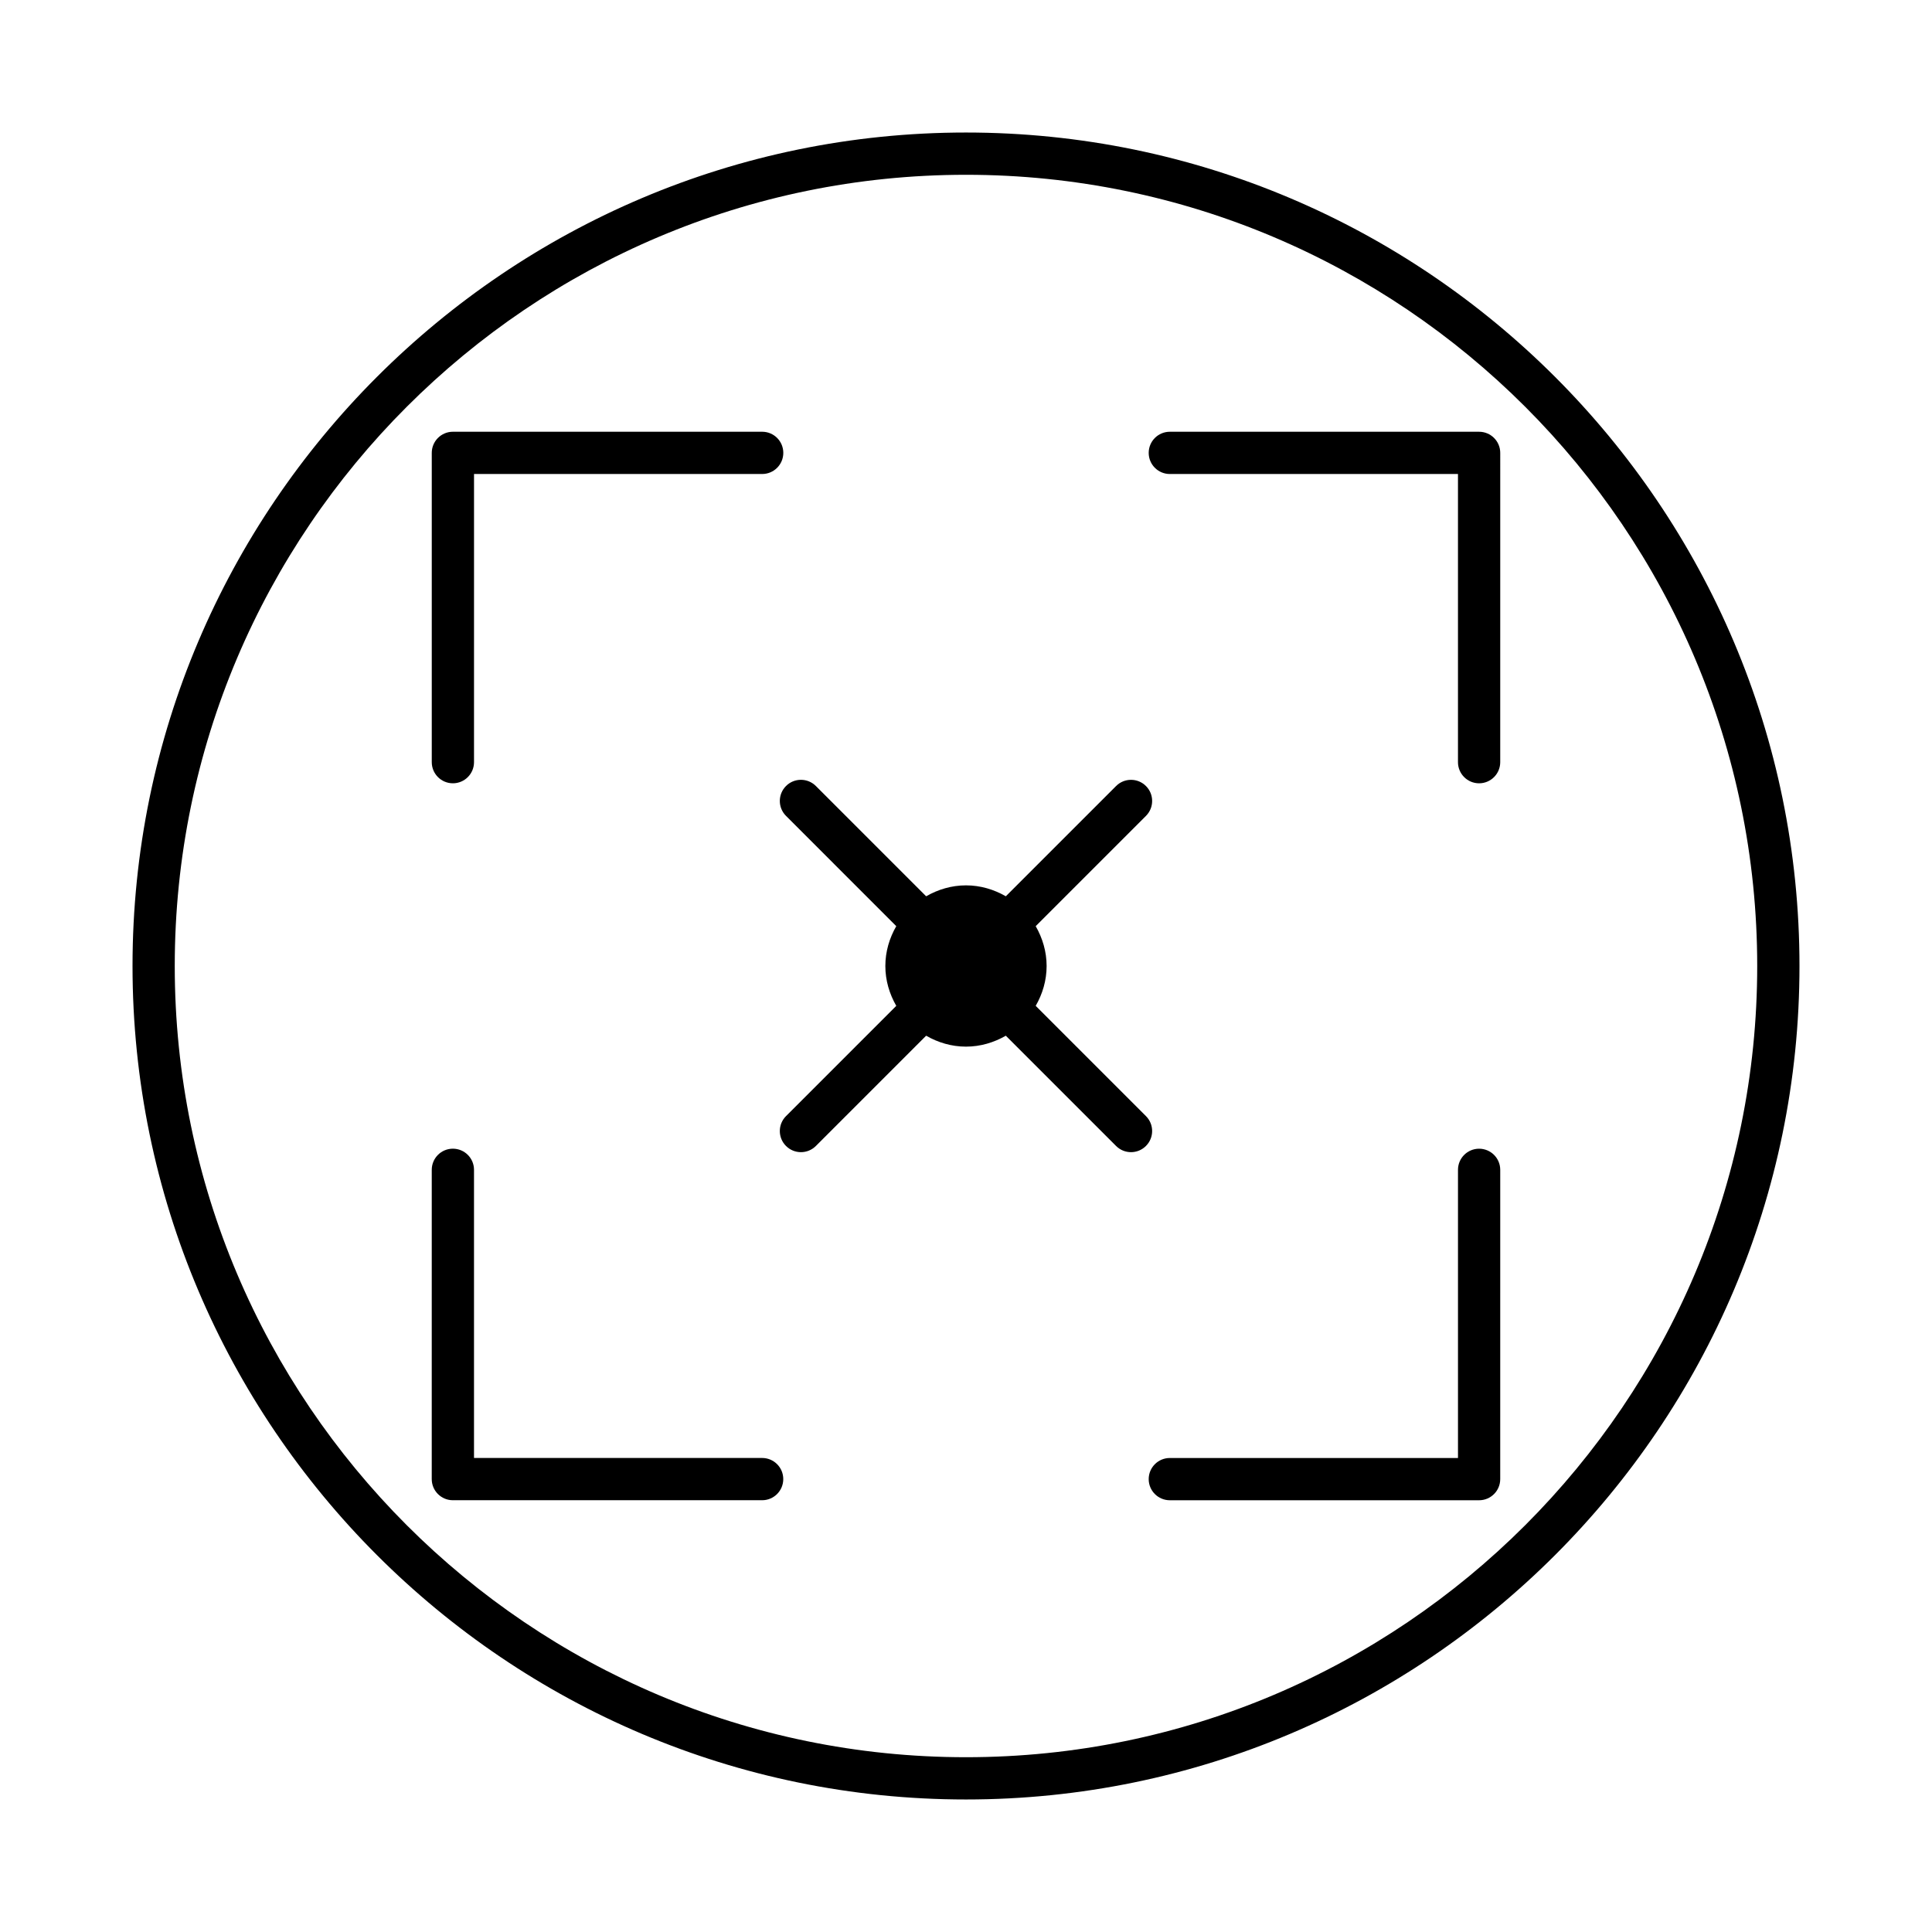
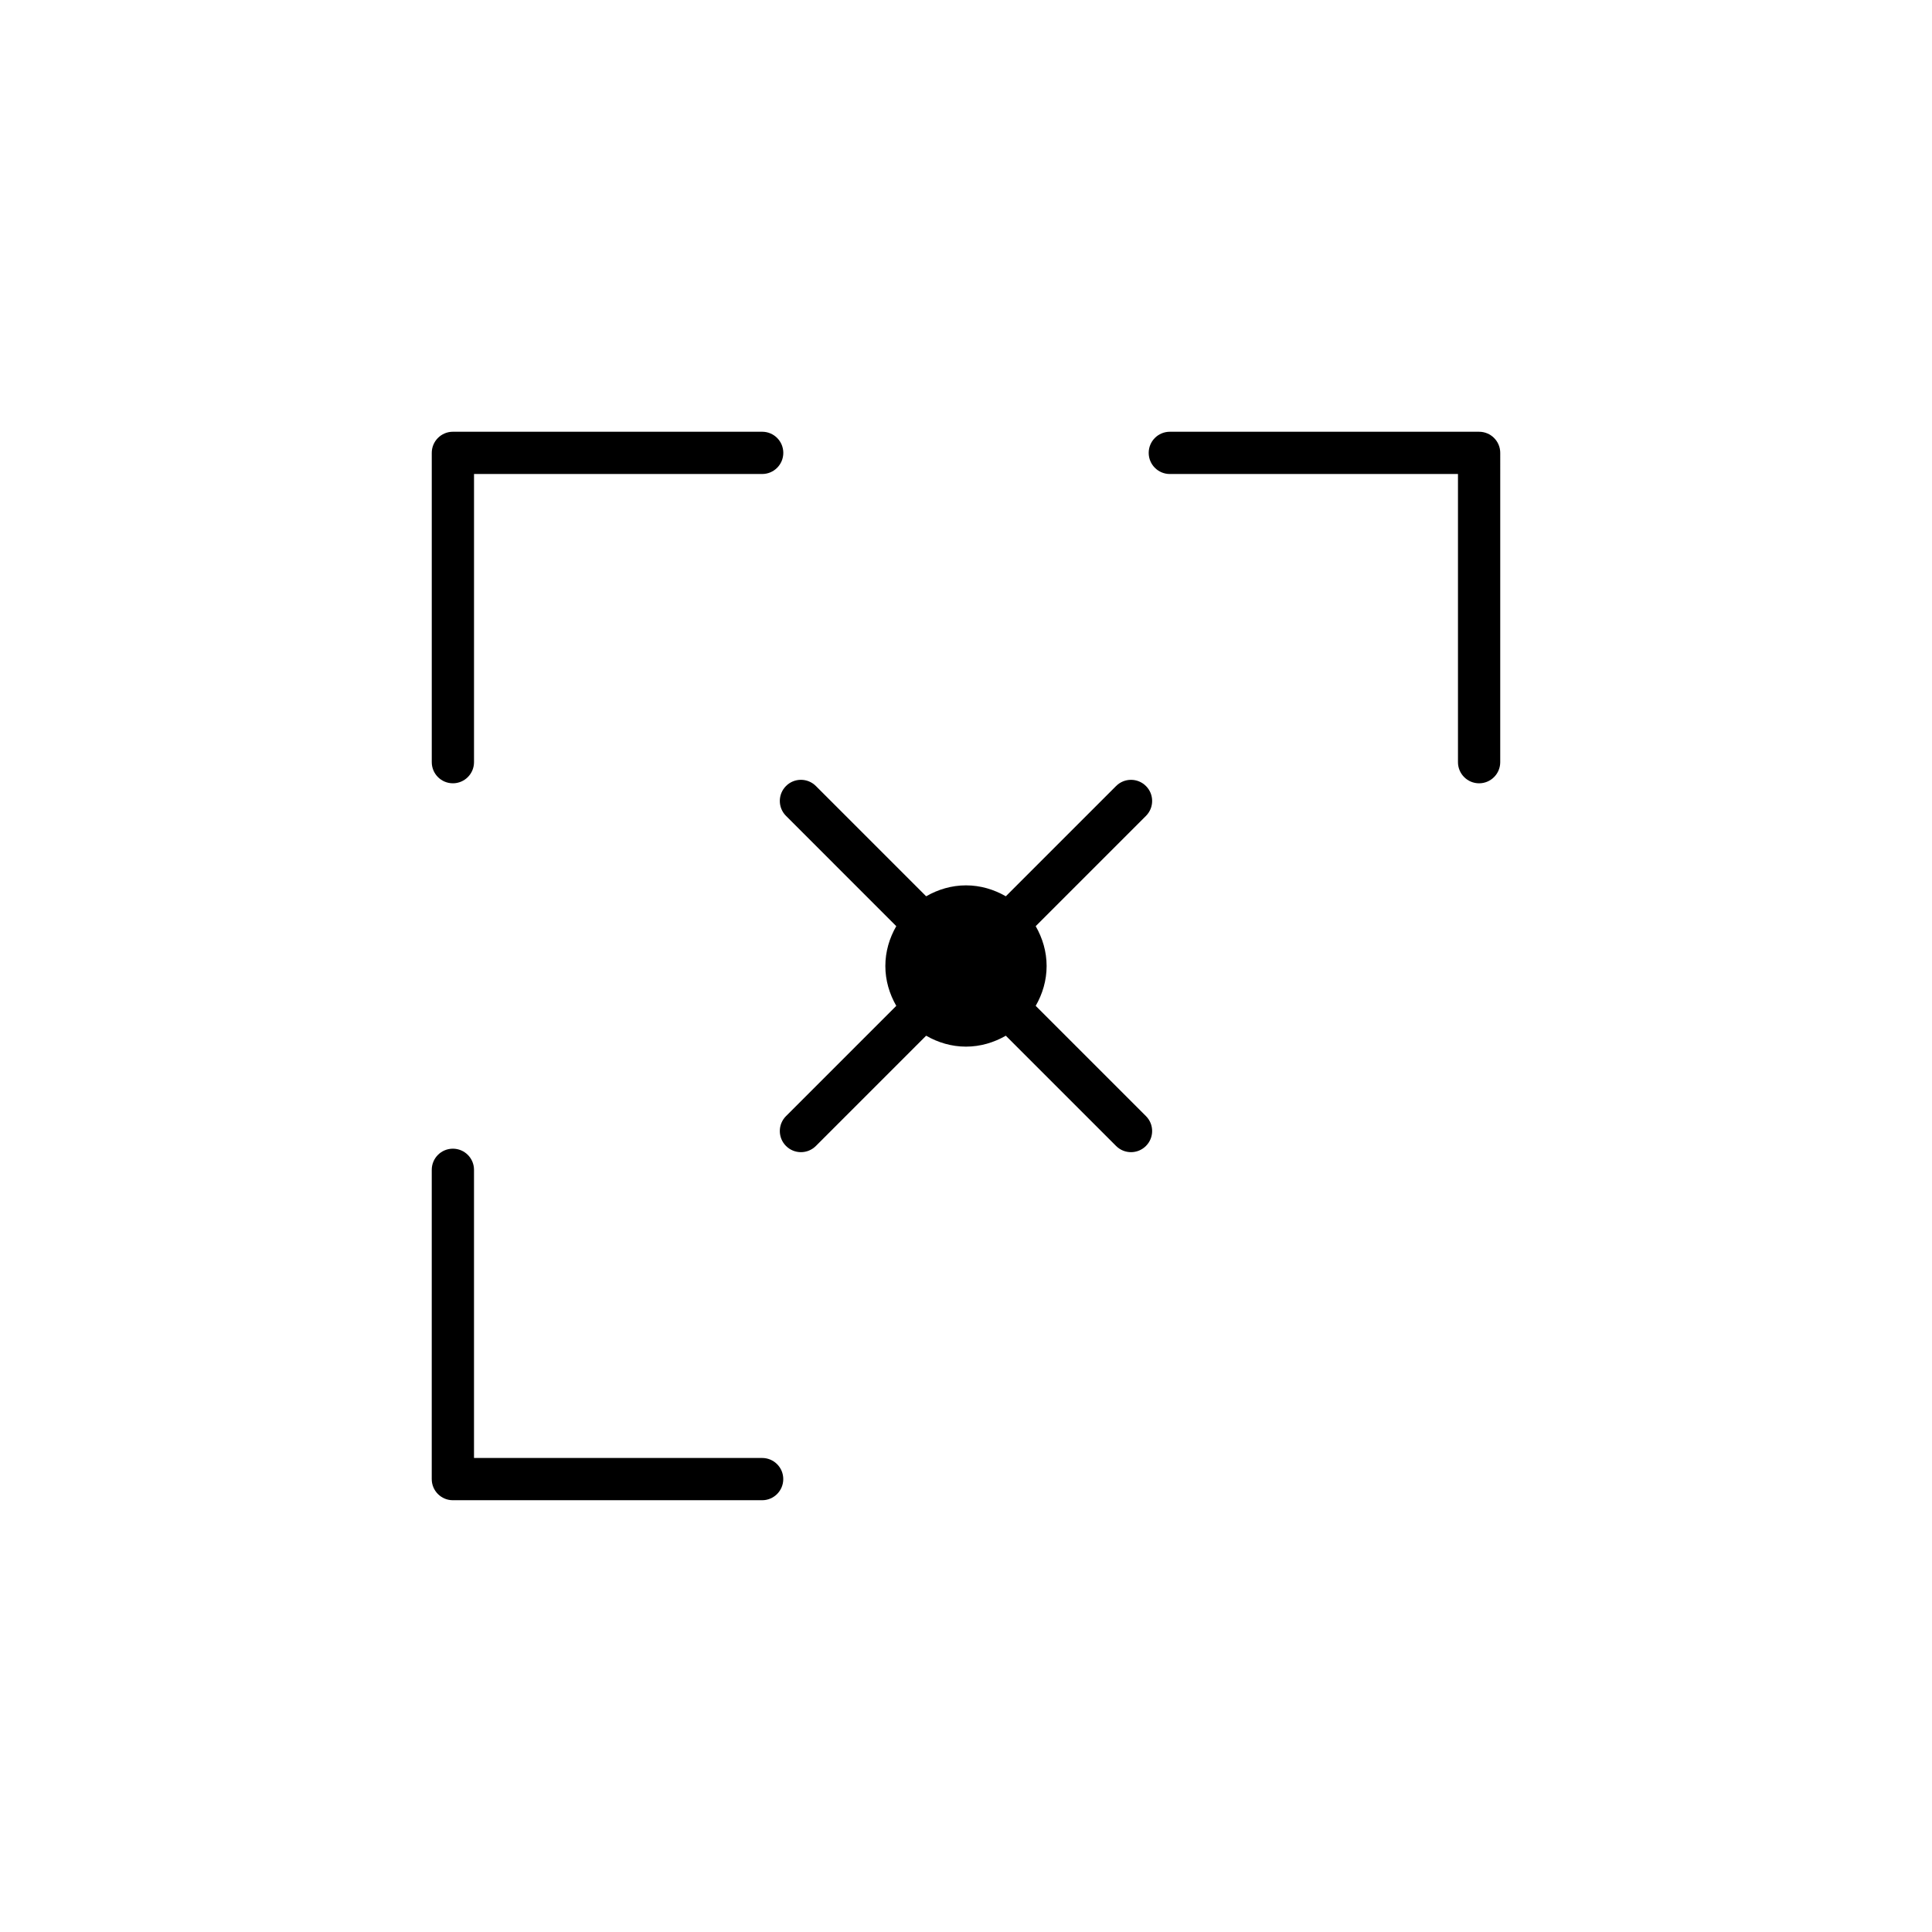
<svg xmlns="http://www.w3.org/2000/svg" fill="#000000" width="800px" height="800px" version="1.1" viewBox="144 144 512 512">
  <g>
    <path d="m447.69 439.78-29.219-29.219c1.793-3.125 2.894-6.699 2.894-10.559s-1.105-7.434-2.894-10.559l29.219-29.219c2.188-2.188 2.188-5.731 0-7.918s-5.731-2.188-7.914 0l-29.219 29.219c-3.125-1.793-6.699-2.894-10.559-2.894s-7.434 1.105-10.559 2.894l-29.223-29.223c-2.188-2.188-5.731-2.188-7.914 0-2.188 2.188-2.188 5.731 0 7.918l29.219 29.223c-1.793 3.125-2.894 6.695-2.894 10.559 0 3.859 1.105 7.434 2.894 10.559l-29.219 29.219c-2.188 2.188-2.188 5.731 0 7.914 1.094 1.094 2.523 1.641 3.957 1.641 1.434 0 2.863-0.547 3.957-1.641l29.219-29.219c3.125 1.793 6.699 2.894 10.559 2.894s7.434-1.105 10.559-2.894l29.219 29.219c1.094 1.094 2.523 1.641 3.957 1.641 1.434 0 2.863-0.547 3.957-1.641 2.191-2.188 2.191-5.731 0.004-7.914z" />
-     <path d="m400 179.12c-121.79 0-220.88 99.082-220.88 220.88 0 121.79 99.09 220.88 220.88 220.88s220.88-99.086 220.88-220.88c0.004-121.79-99.082-220.88-220.88-220.88zm0 430.56c-115.62 0-209.69-94.062-209.69-209.68 0-115.62 94.066-209.68 209.69-209.68s209.68 94.062 209.68 209.68c0 115.62-94.059 209.68-209.68 209.68z" />
    <path d="m535.98 258.42h-81.965c-3.094 0-5.598 2.508-5.598 5.598s2.504 5.598 5.598 5.598h76.363v76.367c0 3.09 2.504 5.598 5.598 5.598s5.598-2.508 5.598-5.598l0.004-81.965c0-3.09-2.504-5.598-5.598-5.598z" />
-     <path d="m535.98 448.42c-3.094 0-5.598 2.508-5.598 5.598v76.367h-76.367c-3.094 0-5.598 2.508-5.598 5.598 0 3.09 2.504 5.598 5.598 5.598h81.961c3.094 0 5.598-2.508 5.598-5.598l0.004-81.965c0-3.09-2.504-5.598-5.598-5.598z" />
    <path d="m264.02 351.58c3.094 0 5.598-2.508 5.598-5.598l0.004-76.367h76.363c3.094 0 5.598-2.508 5.598-5.598s-2.504-5.598-5.598-5.598h-81.965c-3.094 0-5.598 2.508-5.598 5.598v81.965c0 3.09 2.504 5.598 5.598 5.598z" />
    <path d="m345.98 530.38h-76.363v-76.367c0-3.09-2.504-5.598-5.598-5.598s-5.598 2.508-5.598 5.598l-0.004 81.965c0 3.09 2.504 5.598 5.598 5.598h81.961c3.094 0 5.598-2.508 5.598-5.598 0.004-3.09-2.5-5.598-5.594-5.598z" />
  </g>
</svg>